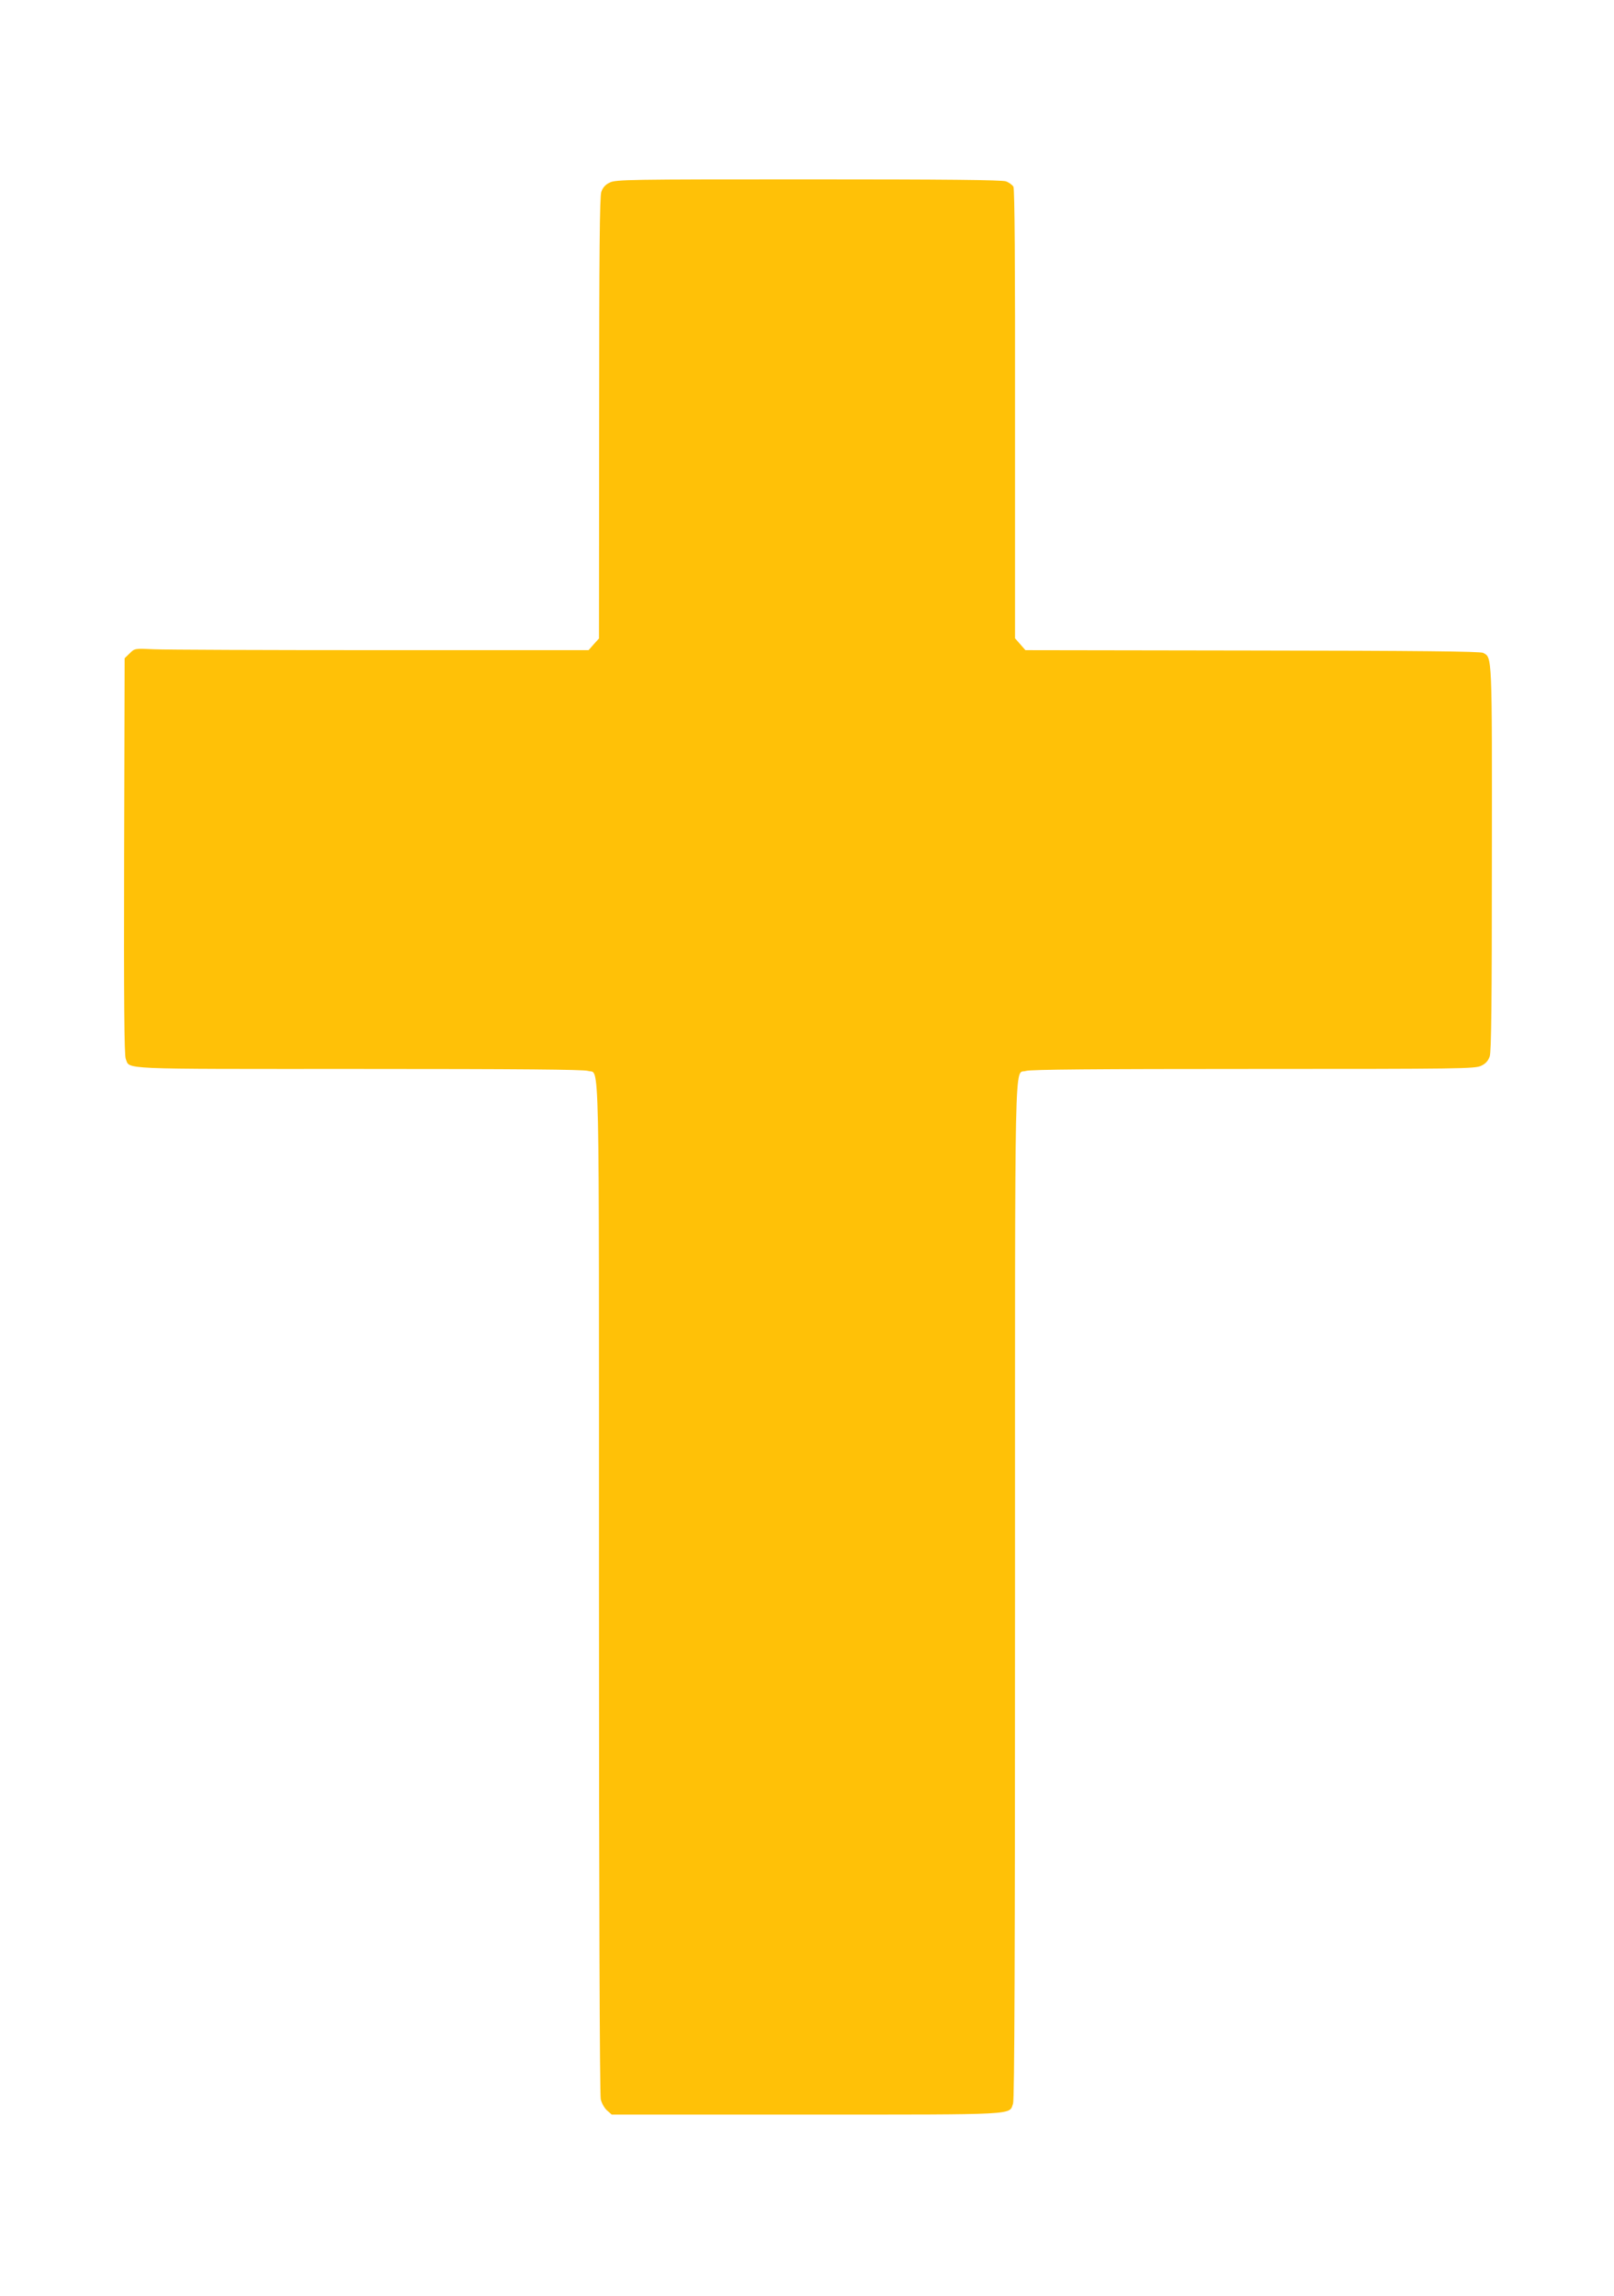
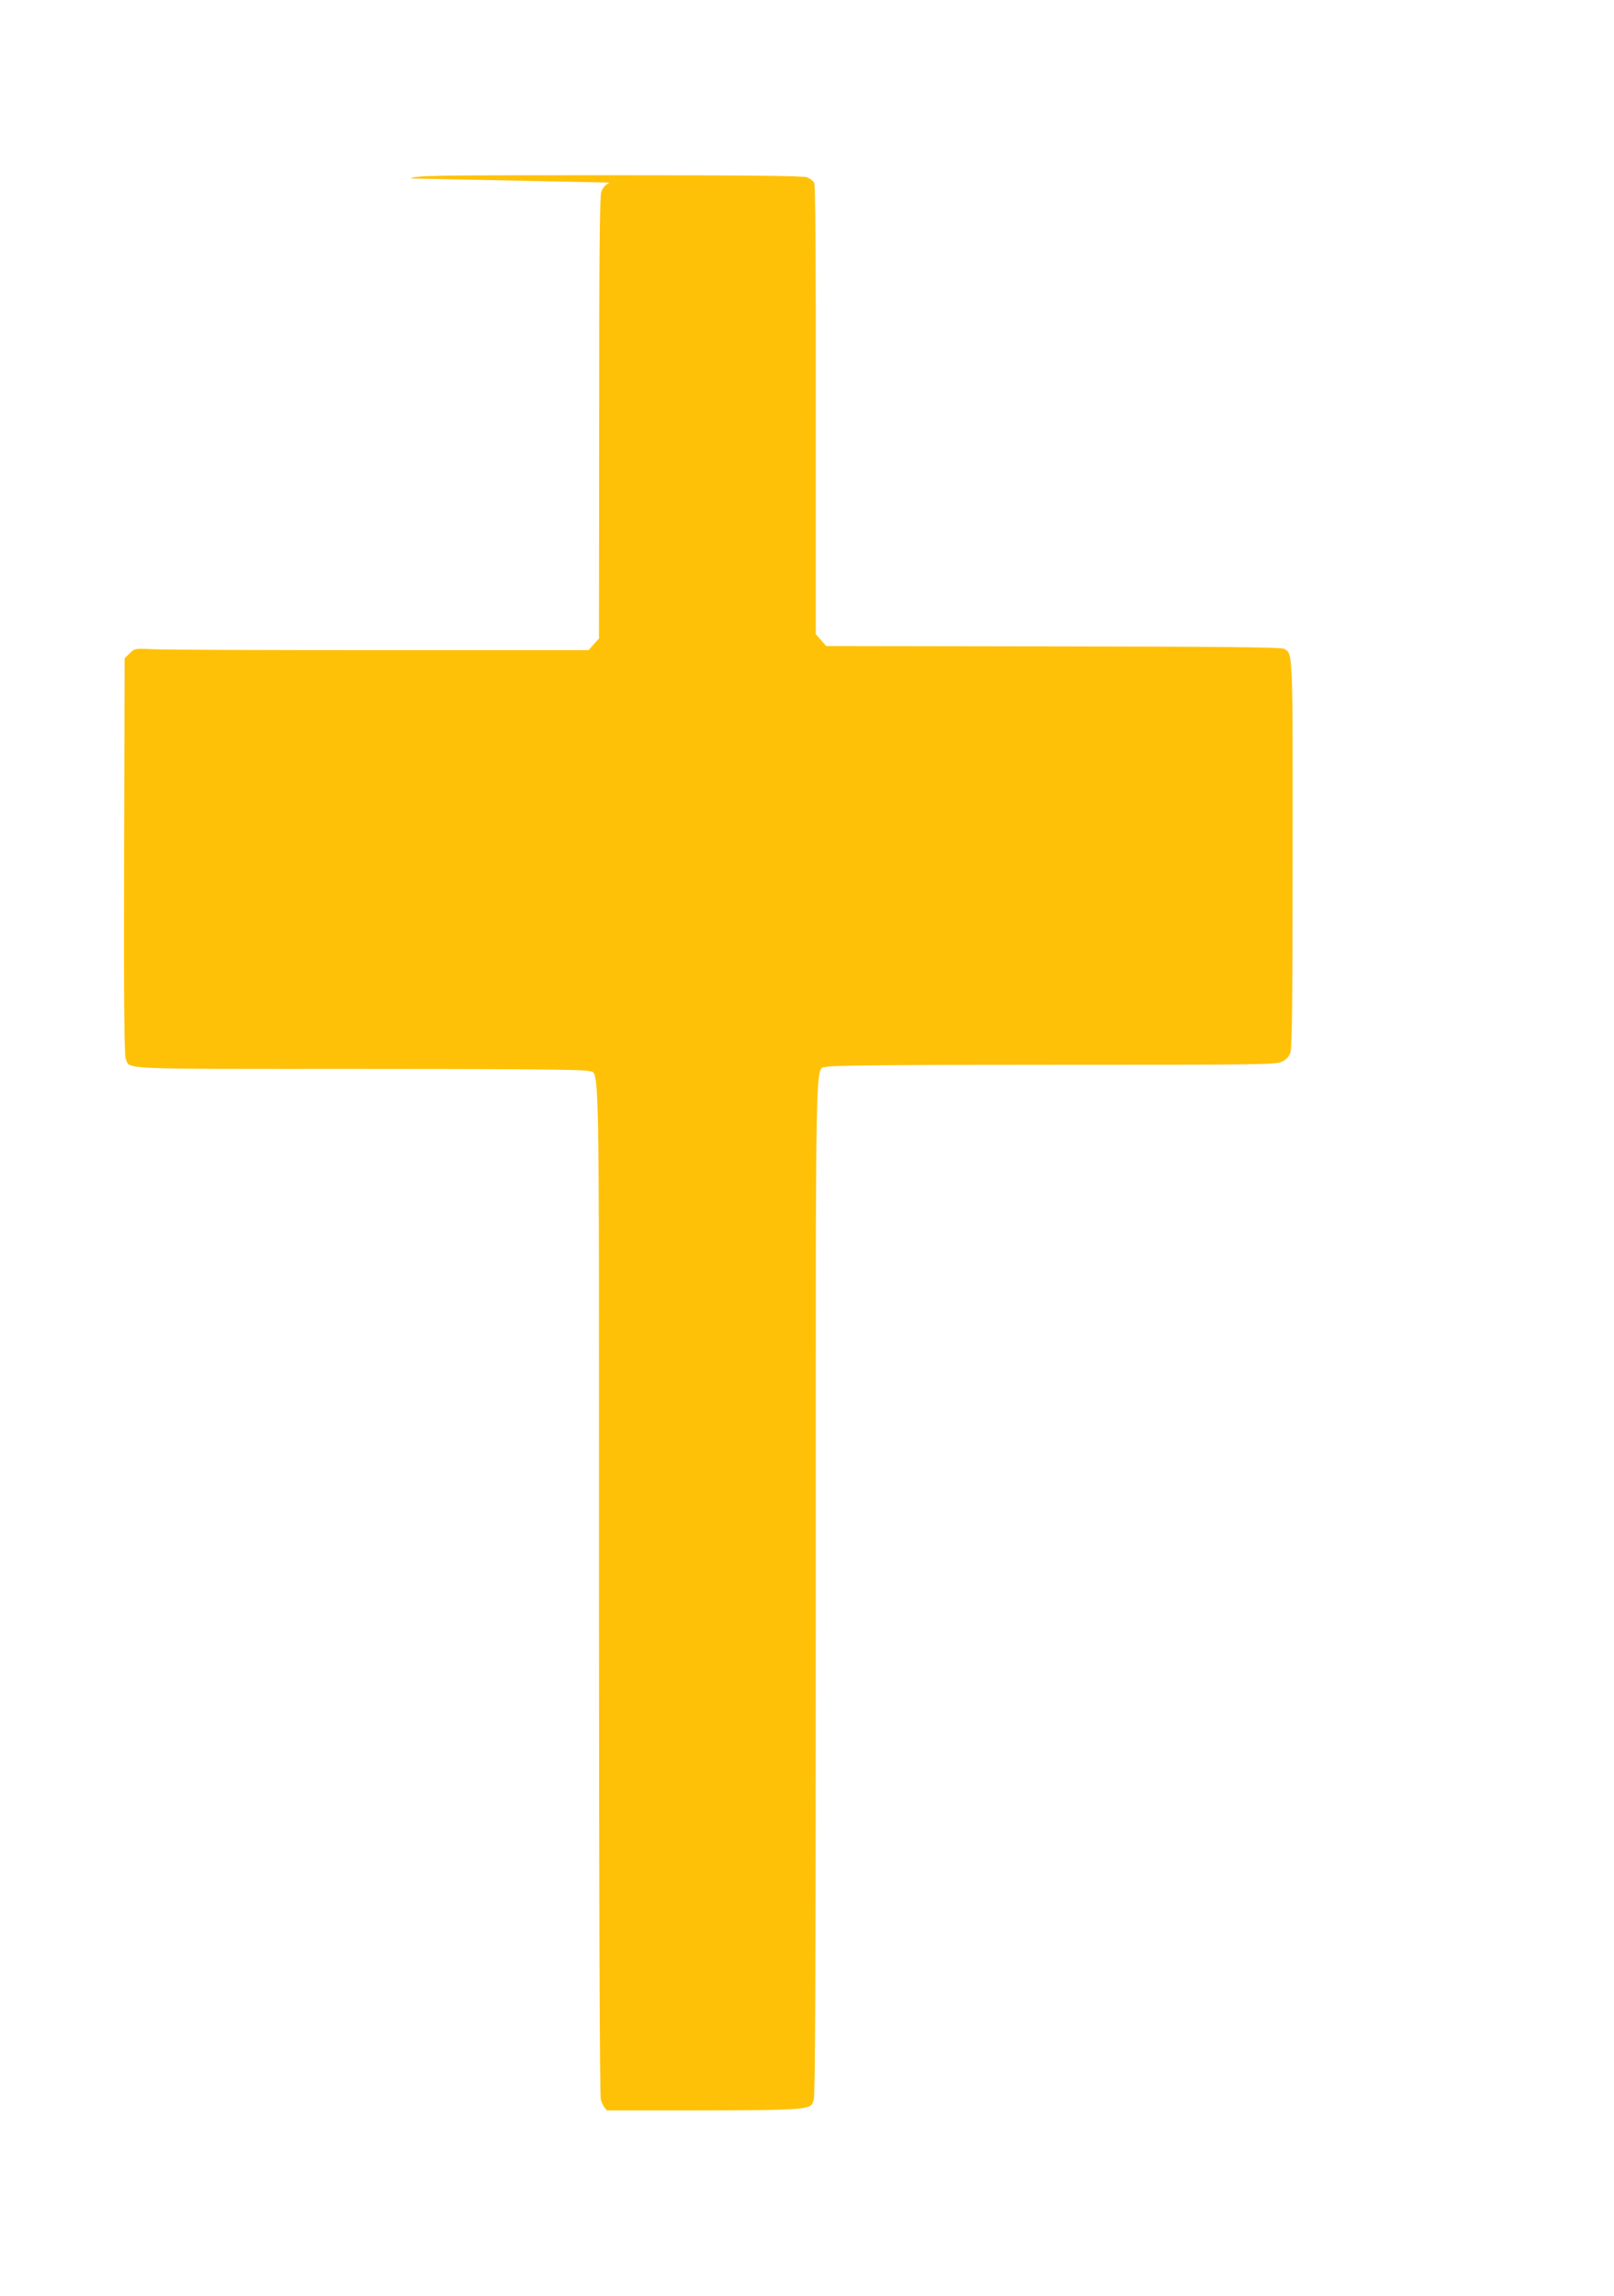
<svg xmlns="http://www.w3.org/2000/svg" version="1.0" width="900pt" height="1280pt" viewBox="0 0 900 1280" preserveAspectRatio="xMidYMid meet">
  <g transform="translate(0,1280) scale(0.1,-0.1)" fill="#ffc107" stroke="none">
-     <path d="M3400 11782 c-24 -11 -39 -28 -47 -52 -9 -26 -12 -339 -12 -1262 l-1 -1228 -29 -32 -29 -33 -1159 0 c-637 0 -1206 2 -1265 5 -107 5 -107 5 -135 -23 l-28 -27 -3 -1103 c-2 -815 1 -1109 9 -1130 25 -61 -62 -57 1300 -57 886 0 1255 -3 1278 -11 66 -23 61 215 61 -2881 0 -1684 4 -2829 10 -2853 5 -22 21 -50 35 -62 l26 -23 1085 0 c1194 0 1130 -3 1153 61 8 23 11 816 11 2861 0 3114 -5 2874 61 2897 23 8 389 11 1268 11 1157 0 1238 1 1271 18 24 11 39 28 47 52 9 26 12 303 12 1103 1 1146 2 1120 -49 1147 -15 8 -360 12 -1286 13 l-1266 2 -29 33 -29 33 0 1249 c1 840 -2 1256 -9 1269 -6 10 -25 24 -42 30 -23 8 -347 11 -1103 11 -1000 0 -1073 -1 -1106 -18z" />
+     <path d="M3400 11782 c-24 -11 -39 -28 -47 -52 -9 -26 -12 -339 -12 -1262 l-1 -1228 -29 -32 -29 -33 -1159 0 c-637 0 -1206 2 -1265 5 -107 5 -107 5 -135 -23 l-28 -27 -3 -1103 c-2 -815 1 -1109 9 -1130 25 -61 -62 -57 1300 -57 886 0 1255 -3 1278 -11 66 -23 61 215 61 -2881 0 -1684 4 -2829 10 -2853 5 -22 21 -50 35 -62 c1194 0 1130 -3 1153 61 8 23 11 816 11 2861 0 3114 -5 2874 61 2897 23 8 389 11 1268 11 1157 0 1238 1 1271 18 24 11 39 28 47 52 9 26 12 303 12 1103 1 1146 2 1120 -49 1147 -15 8 -360 12 -1286 13 l-1266 2 -29 33 -29 33 0 1249 c1 840 -2 1256 -9 1269 -6 10 -25 24 -42 30 -23 8 -347 11 -1103 11 -1000 0 -1073 -1 -1106 -18z" />
  </g>
</svg>